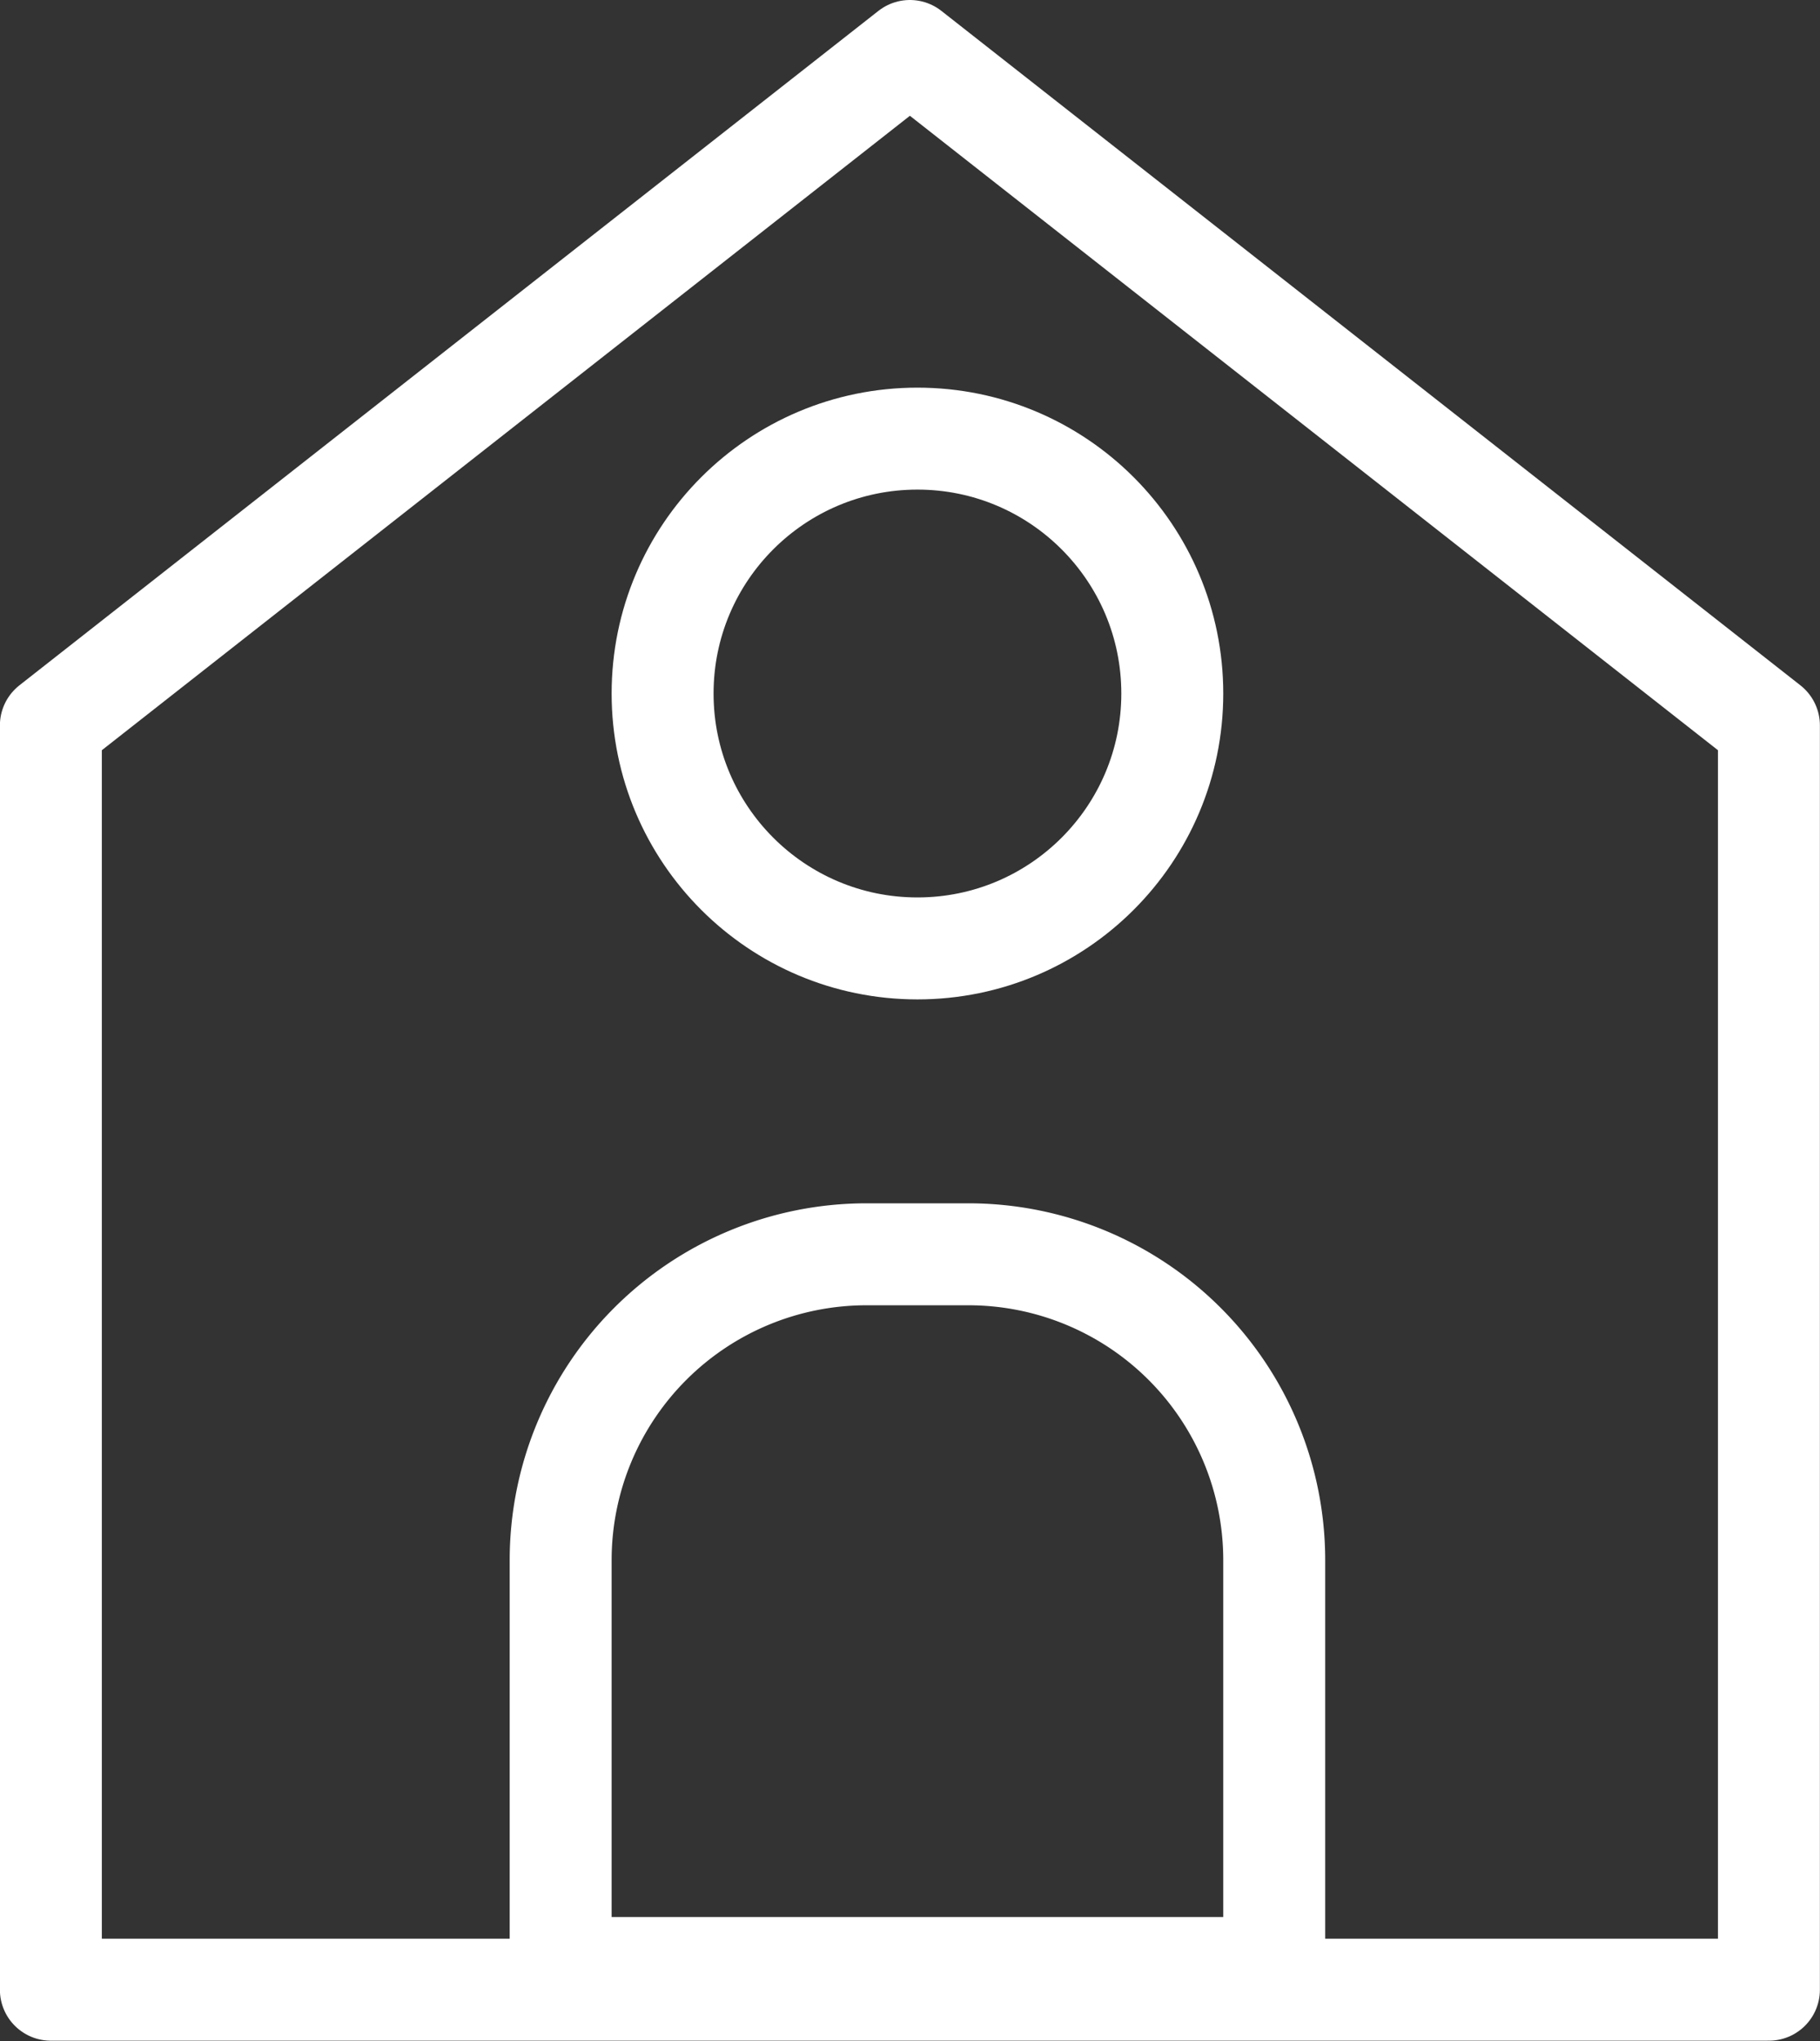
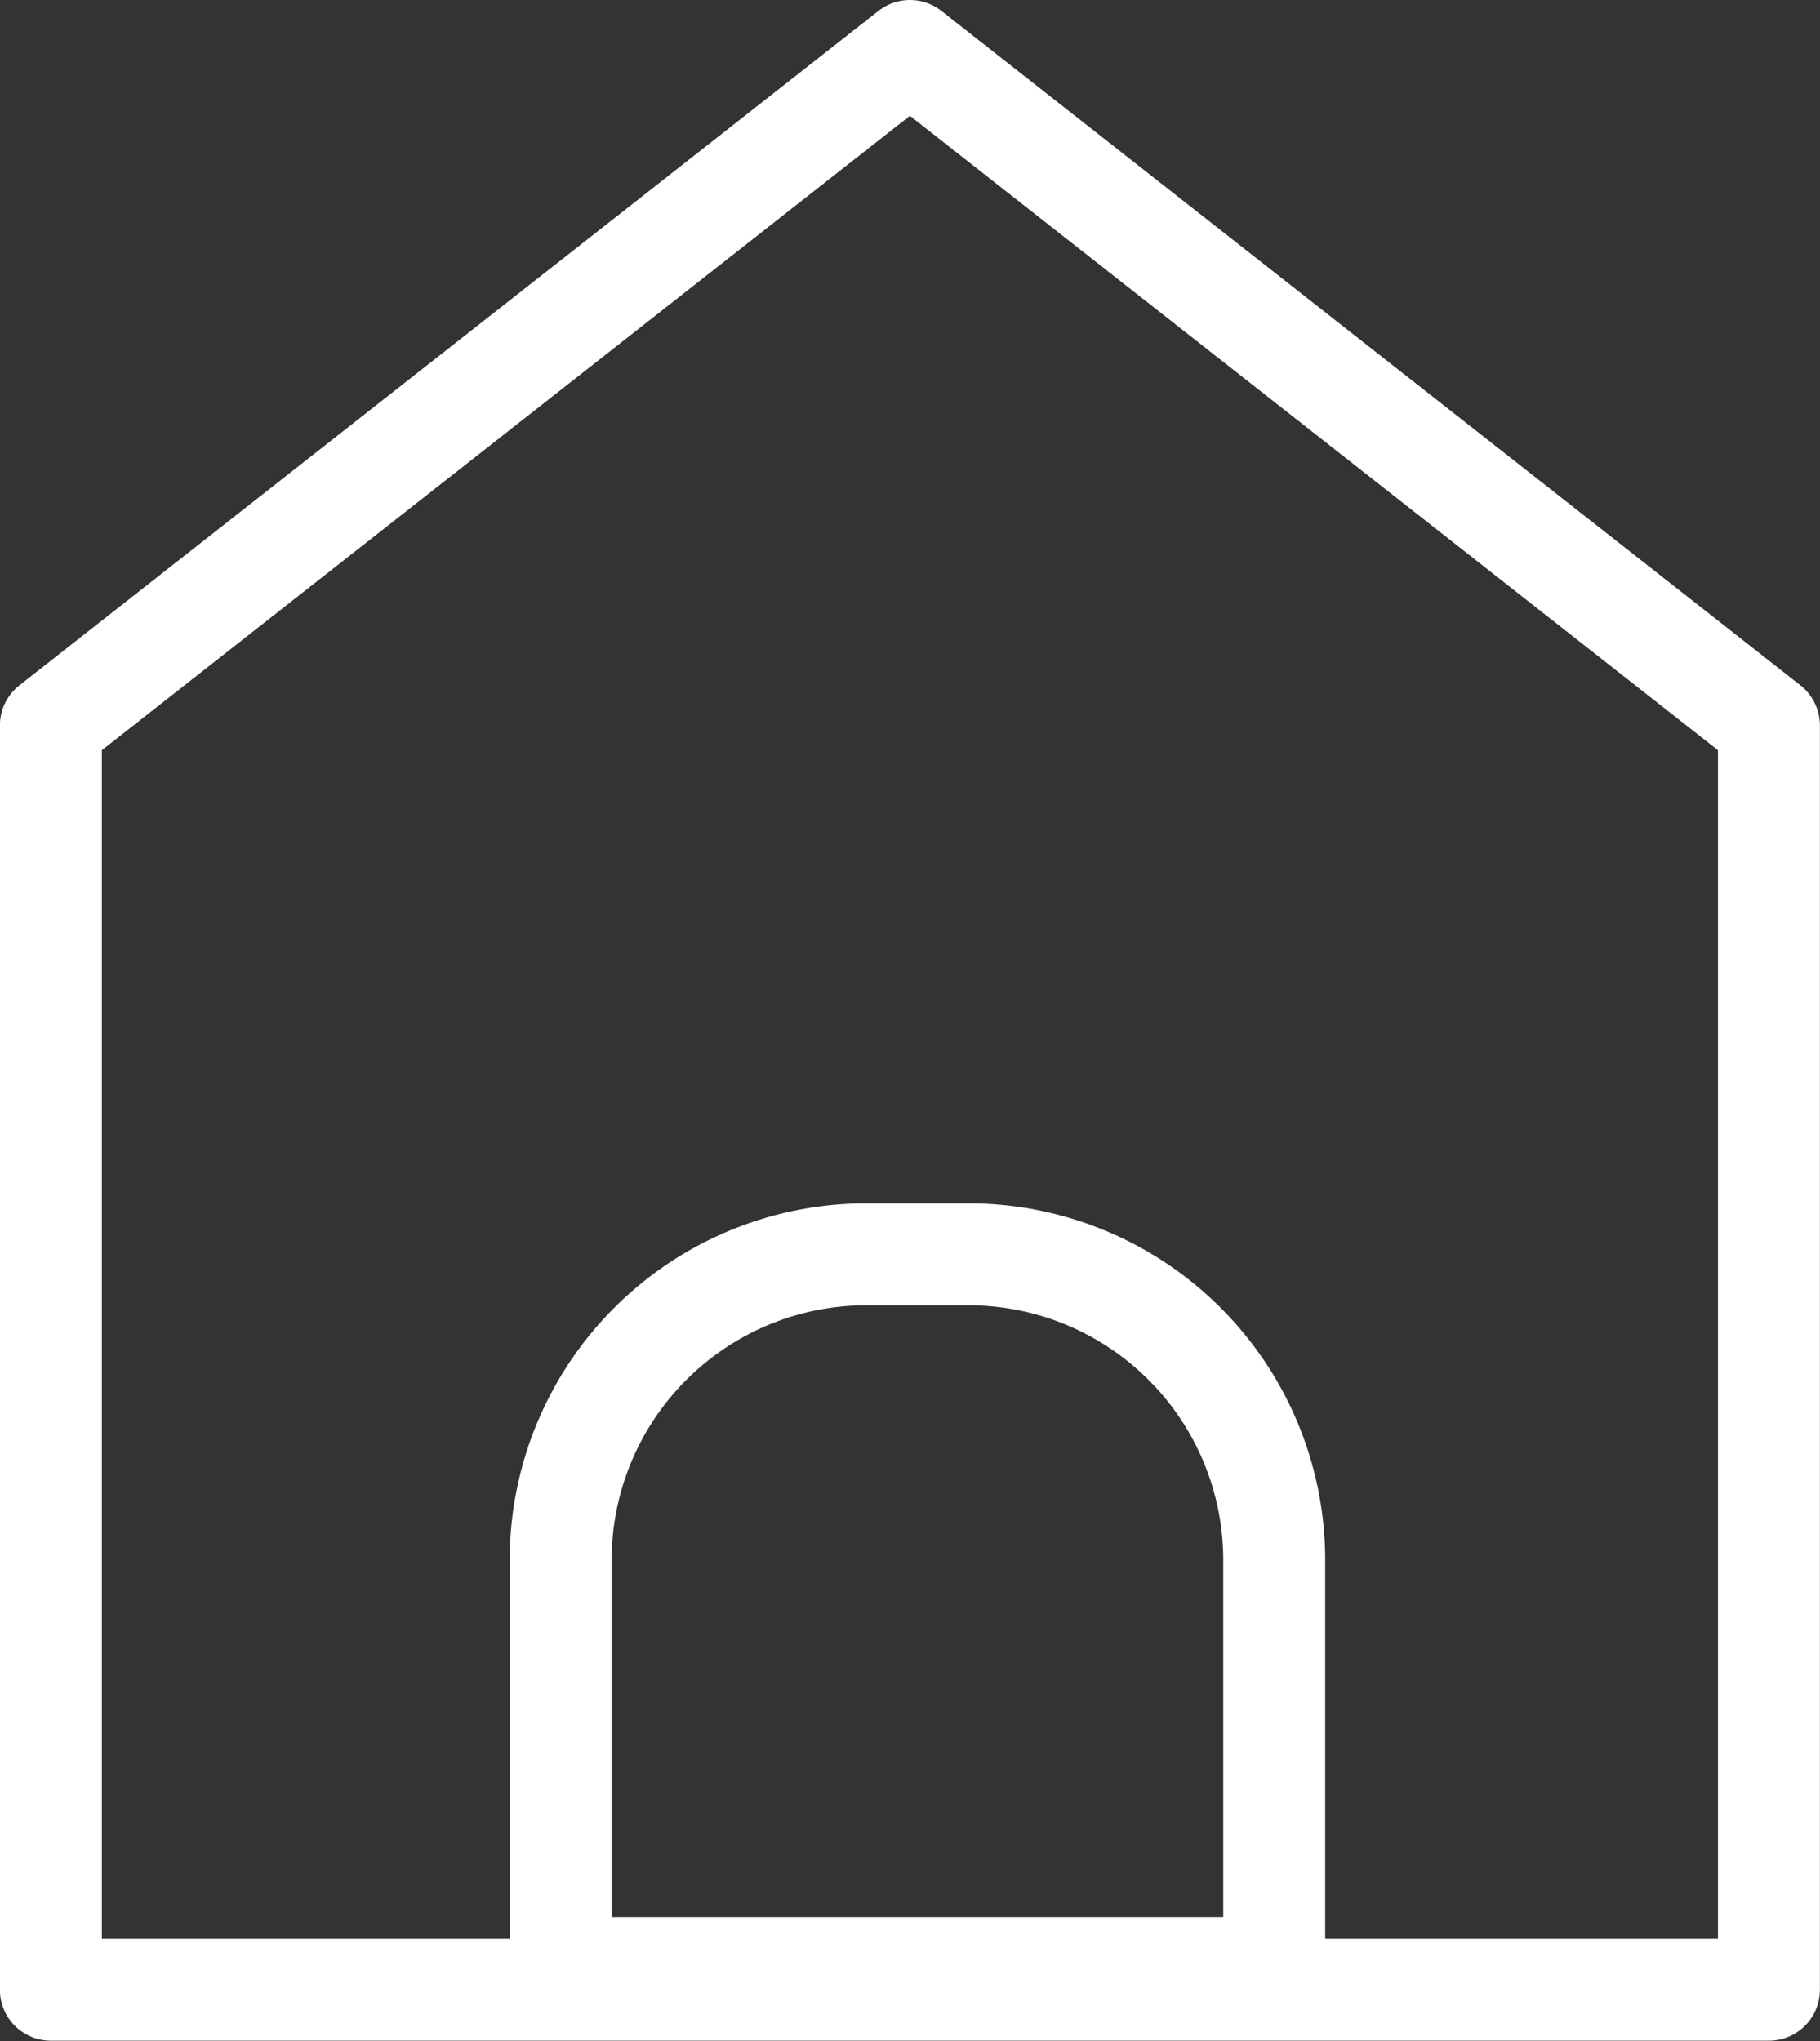
<svg xmlns="http://www.w3.org/2000/svg" width="17.854" height="20.018" viewBox="0 0 17.854 20.018">
  <rect x="0" y="0" width="17.854" height="20.018" fill="#333333" stroke="none" />
  <defs>
    <style> .cls-1 { fill: none; stroke: #fff; stroke-linecap: round; stroke-linejoin: round; } </style>
  </defs>
  <g id="home" transform="translate(118.542 -741.635)">
    <path id="Path_23200" data-name="Path 23200" class="cls-1" d="M-109.018,742.135l-8.427,6.615v12.4h16.854v-12.4Z" transform="translate(-0.598)" />
    <path id="Rectangle_6587" data-name="Rectangle 6587" class="cls-1" d="M3,0H4A3,3,0,0,1,7,3V7A0,0,0,0,1,7,7H0A0,0,0,0,1,0,7V3A3,3,0,0,1,3,0Z" transform="translate(-113.042 753.937)" />
-     <circle id="Ellipse_467" data-name="Ellipse 467" class="cls-1" cx="2.5" cy="2.5" r="2.5" transform="translate(-112.042 745.937)" />
  </g>
</svg>